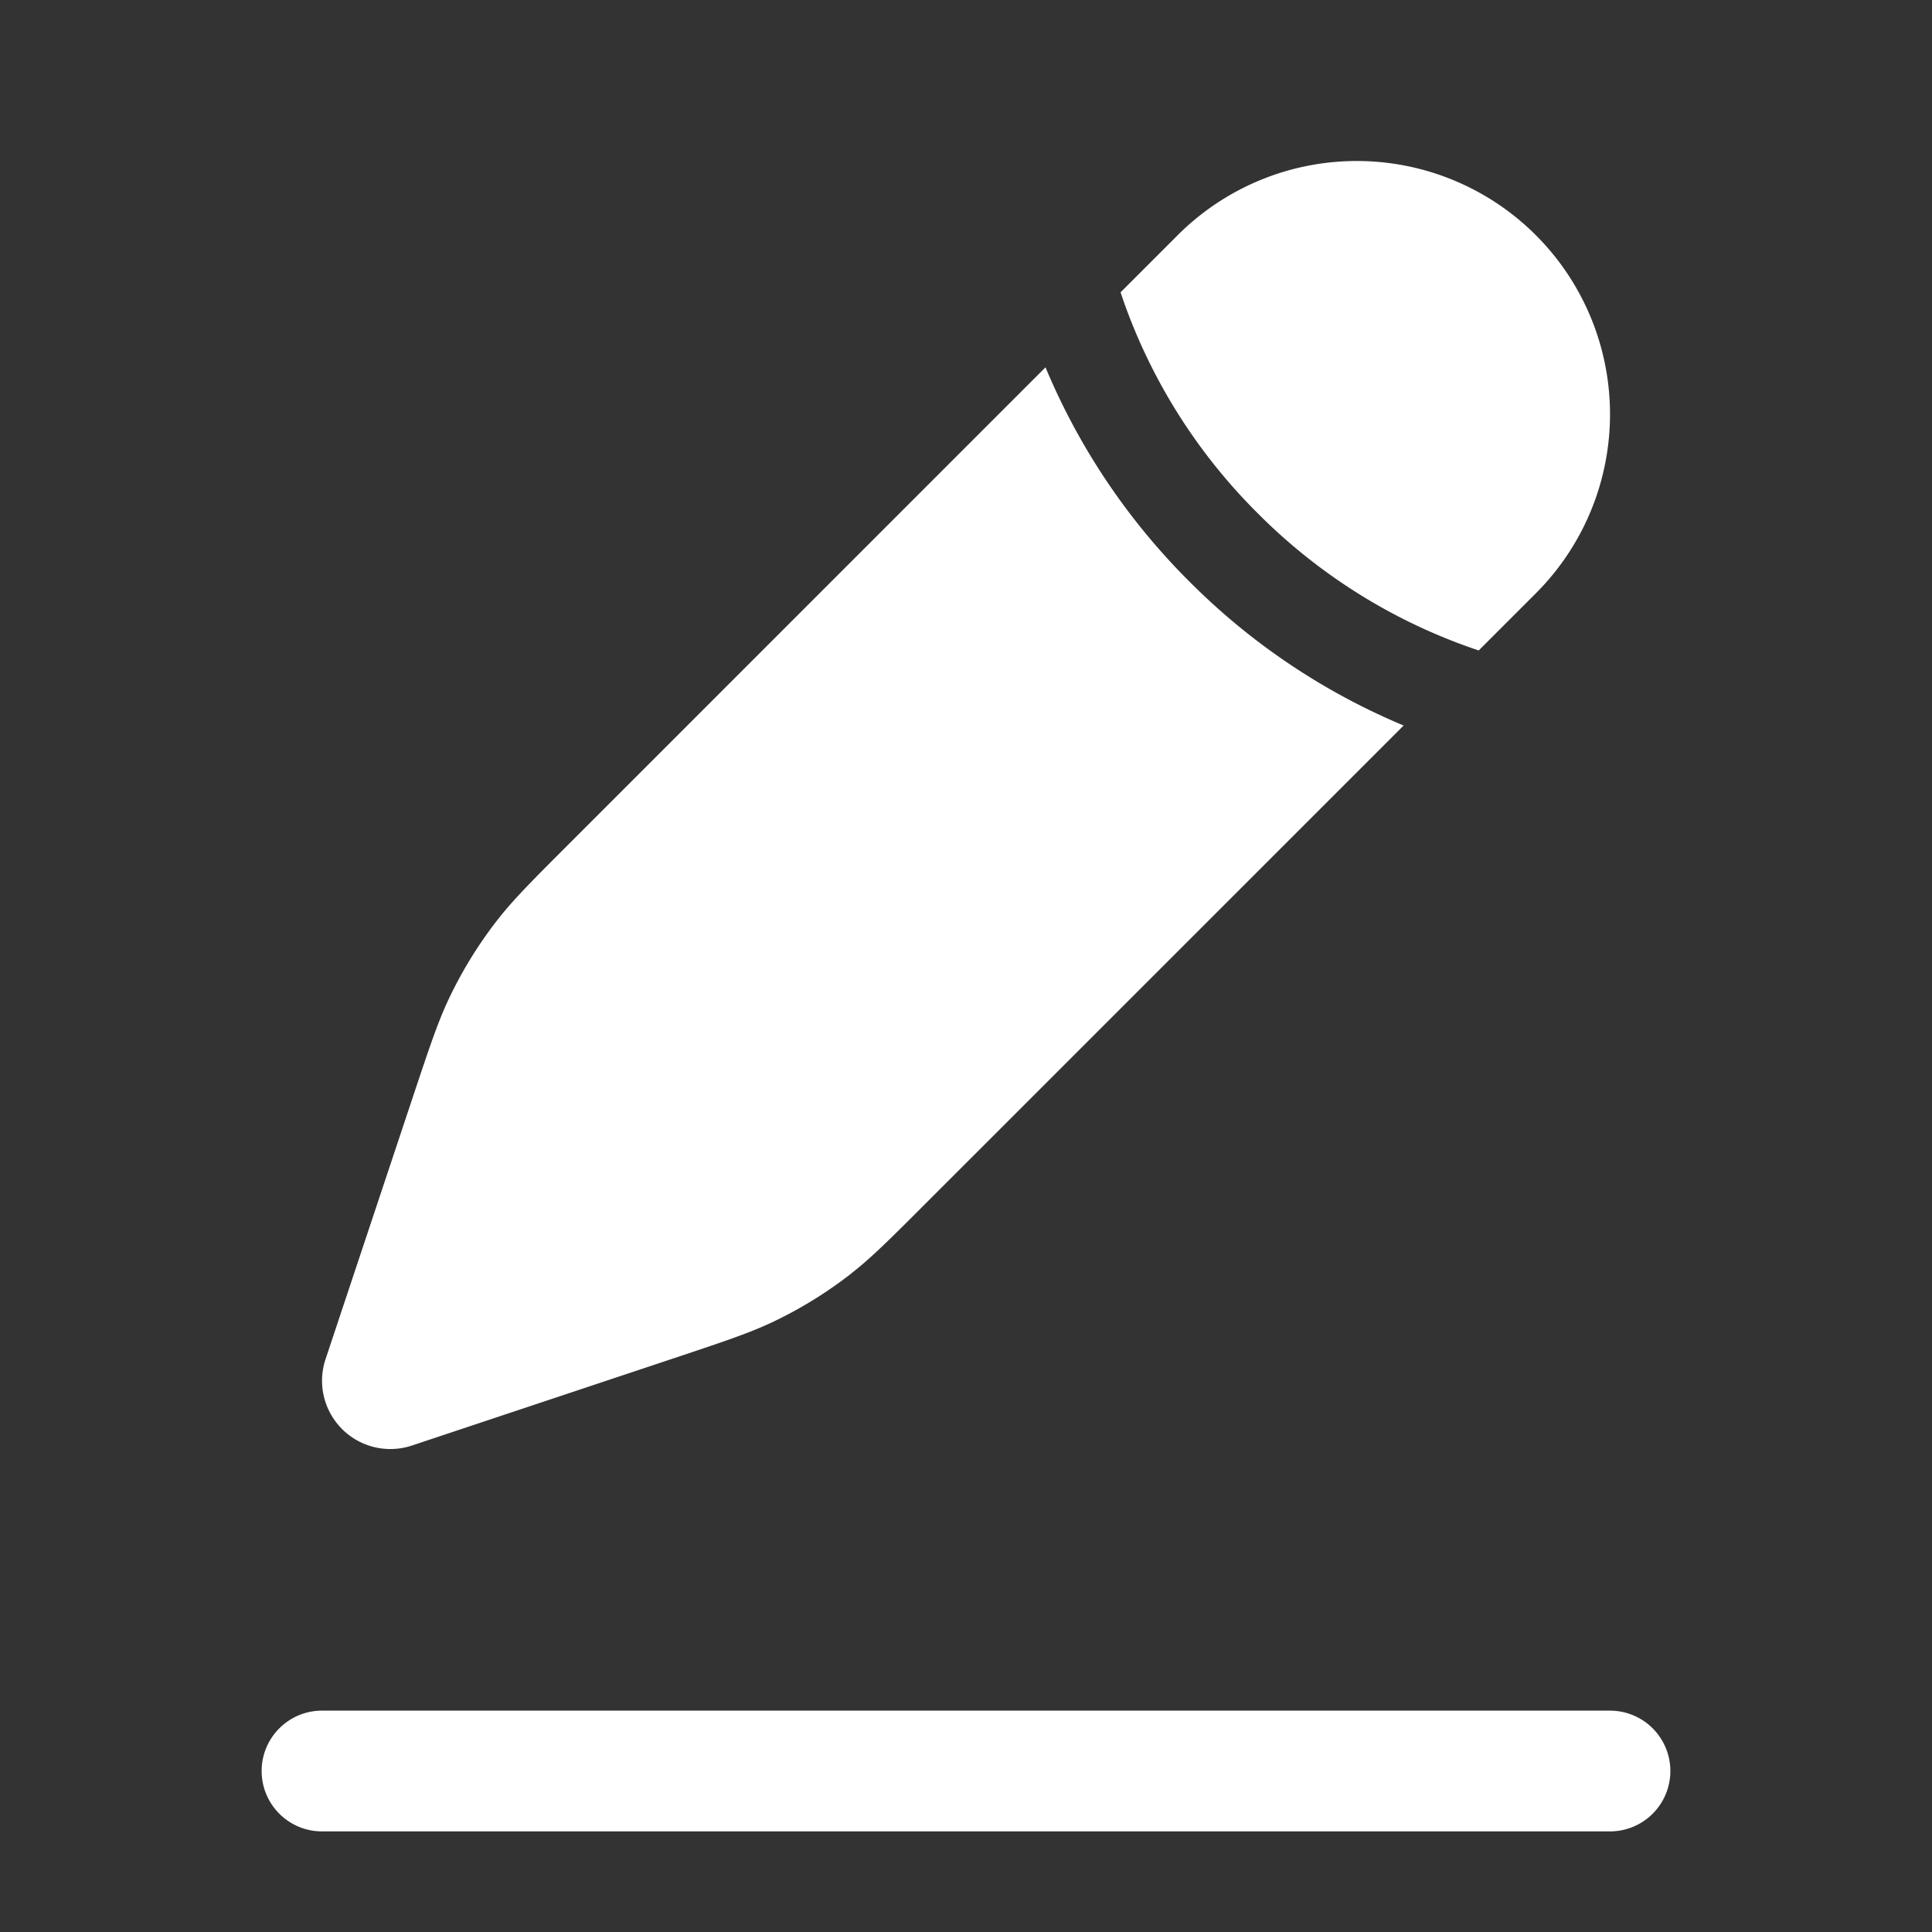
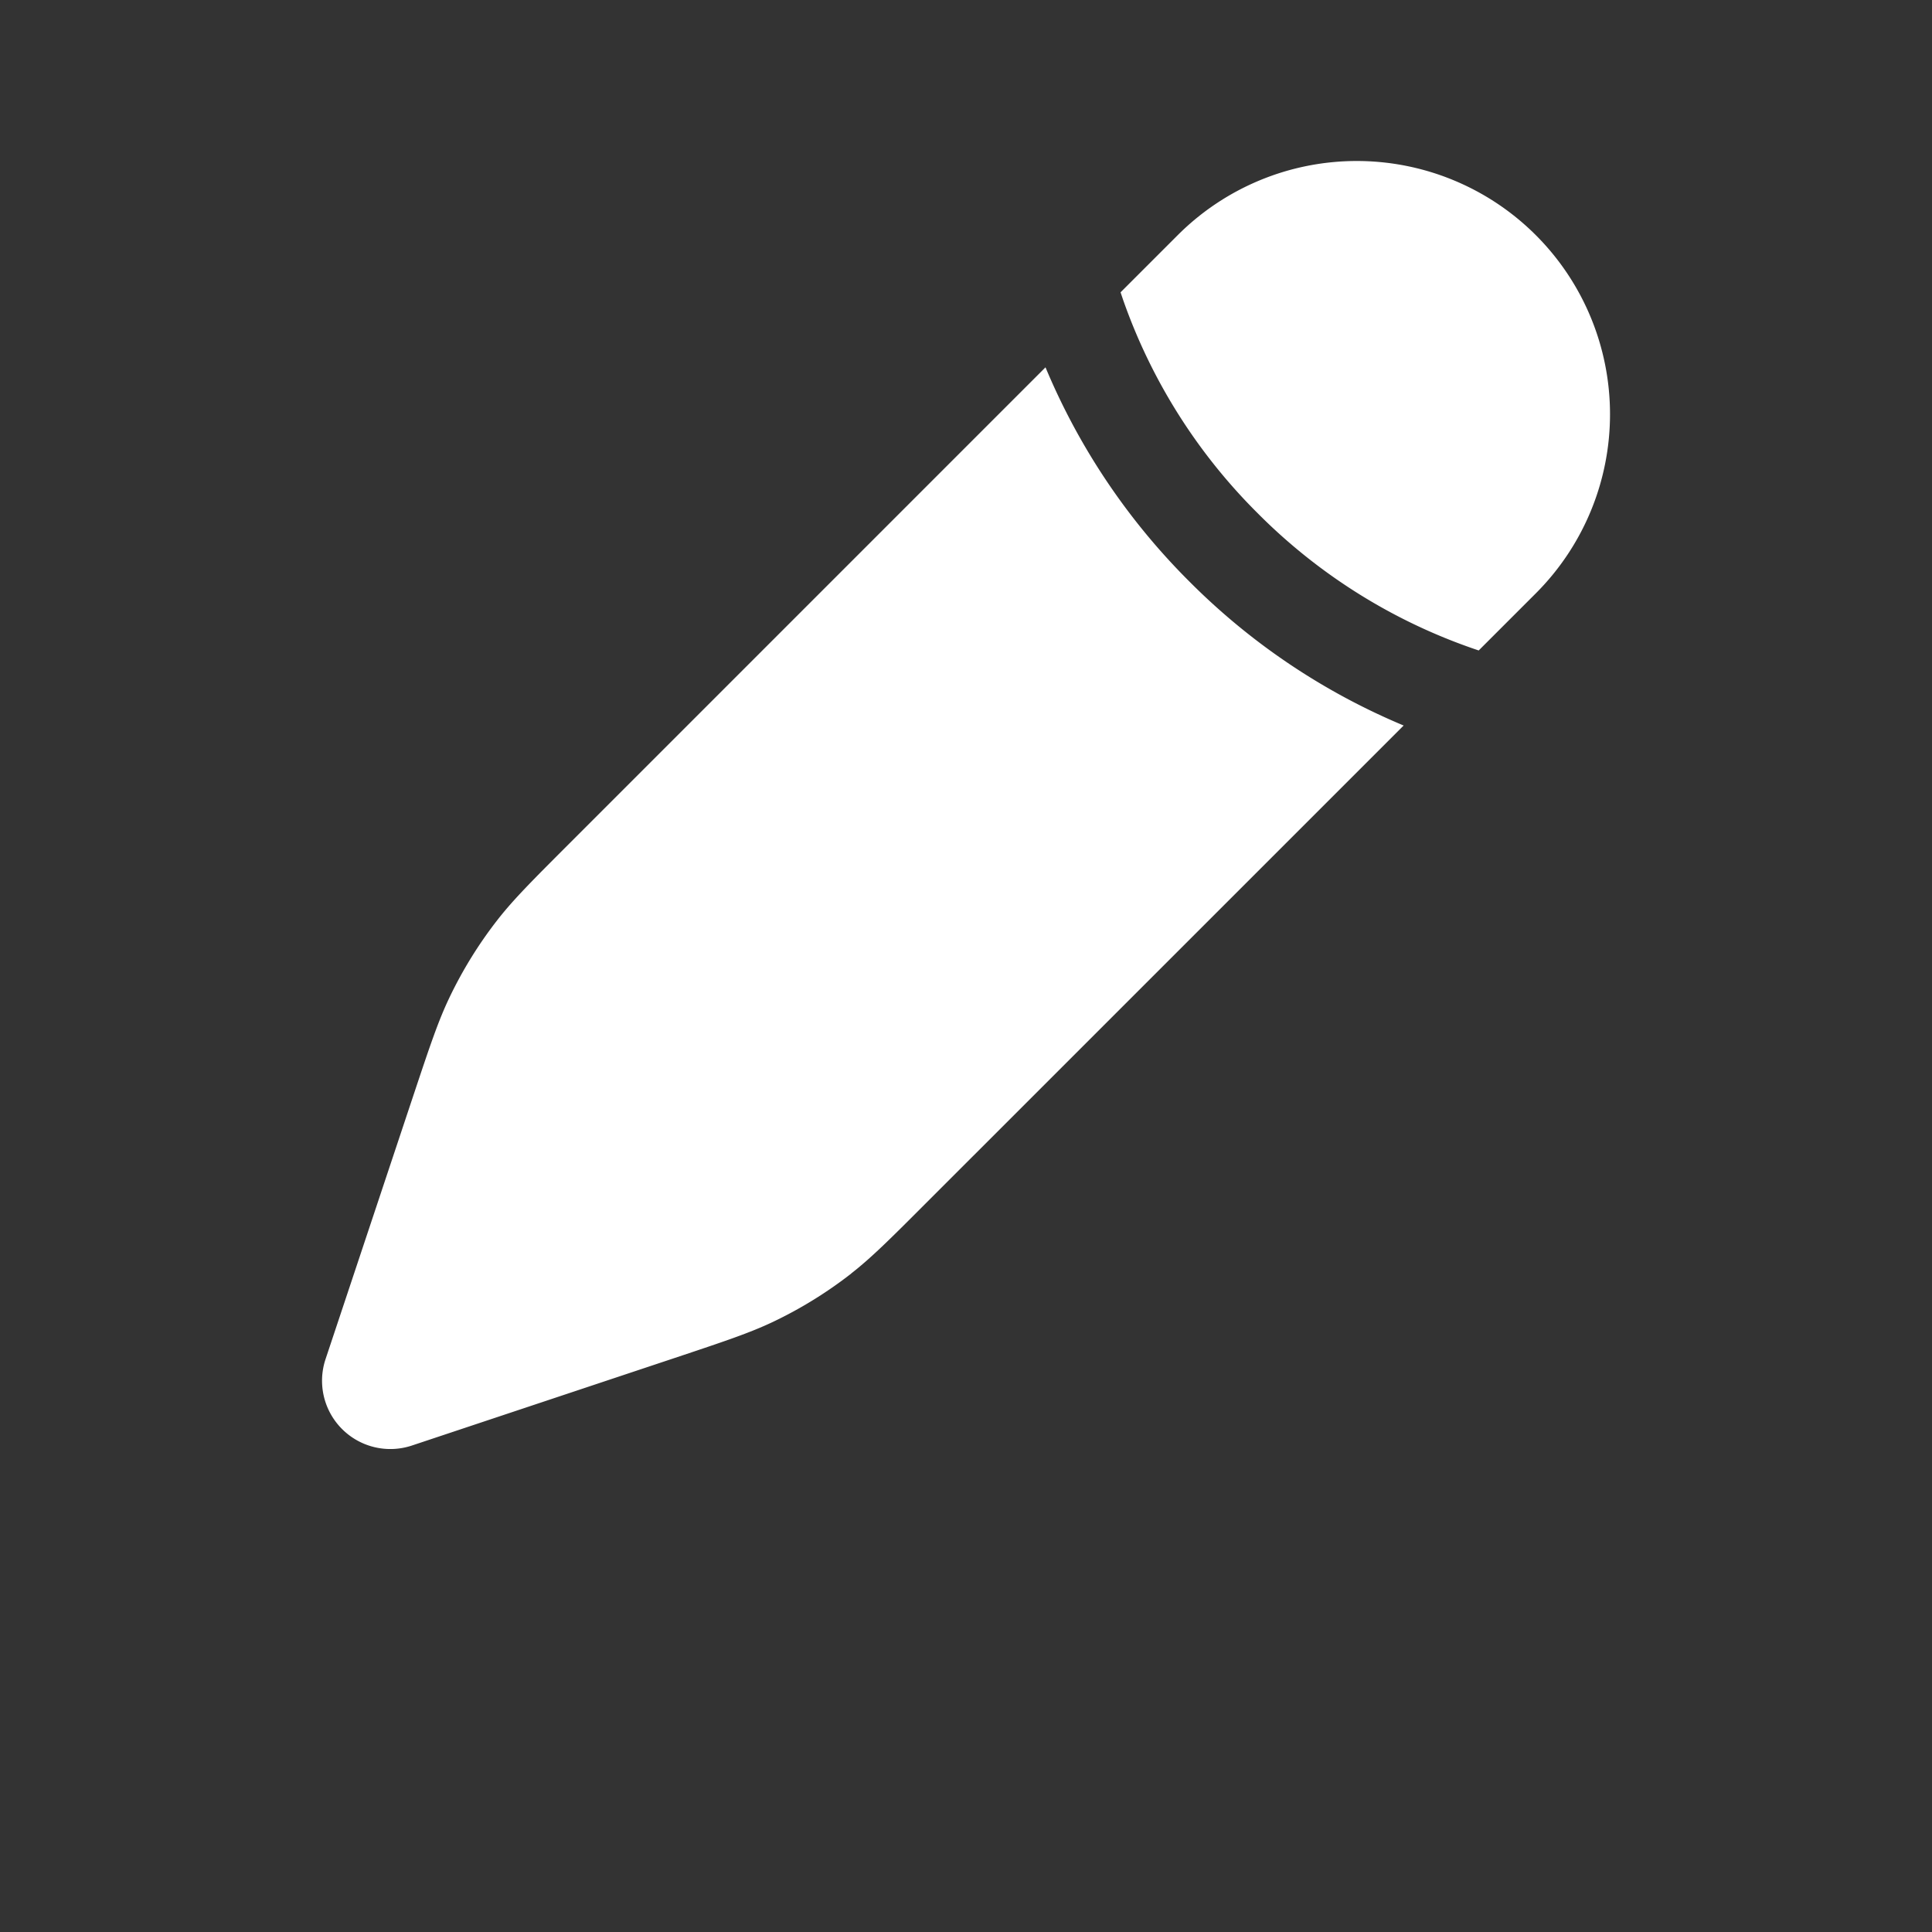
<svg xmlns="http://www.w3.org/2000/svg" width="40" height="40" fill="none">
  <rect width="100%" height="100%" fill="#333333" stroke="none" />
-   <path fill-rule="evenodd" clip-rule="evenodd" d="M5.417 36.667c0-.69.56-1.25 1.25-1.25h26.666a1.25 1.25 0 0 1 0 2.5H6.667c-.69 0-1.25-.56-1.25-1.25z" fill="#fff" />
  <path d="M17.622 26.367c.424-.331.809-.716 1.578-1.486l9.861-9.86a13.72 13.72 0 0 1-4.435-2.98 13.72 13.72 0 0 1-2.98-4.436l-9.86 9.861c-.77.77-1.155 1.155-1.486 1.579-.39.5-.725 1.042-.998 1.615-.232.486-.404 1.002-.748 2.034L6.74 28.14a1.414 1.414 0 0 0 1.789 1.788l5.444-1.814c1.033-.345 1.549-.517 2.035-.748a8.741 8.741 0 0 0 1.615-.998zM31.798 12.284a5.243 5.243 0 1 0-7.415-7.415L23.2 6.052l.05.148a11.673 11.673 0 0 0 2.79 4.427 11.671 11.671 0 0 0 4.575 2.84l1.183-1.183z" fill="#fff" />
</svg>